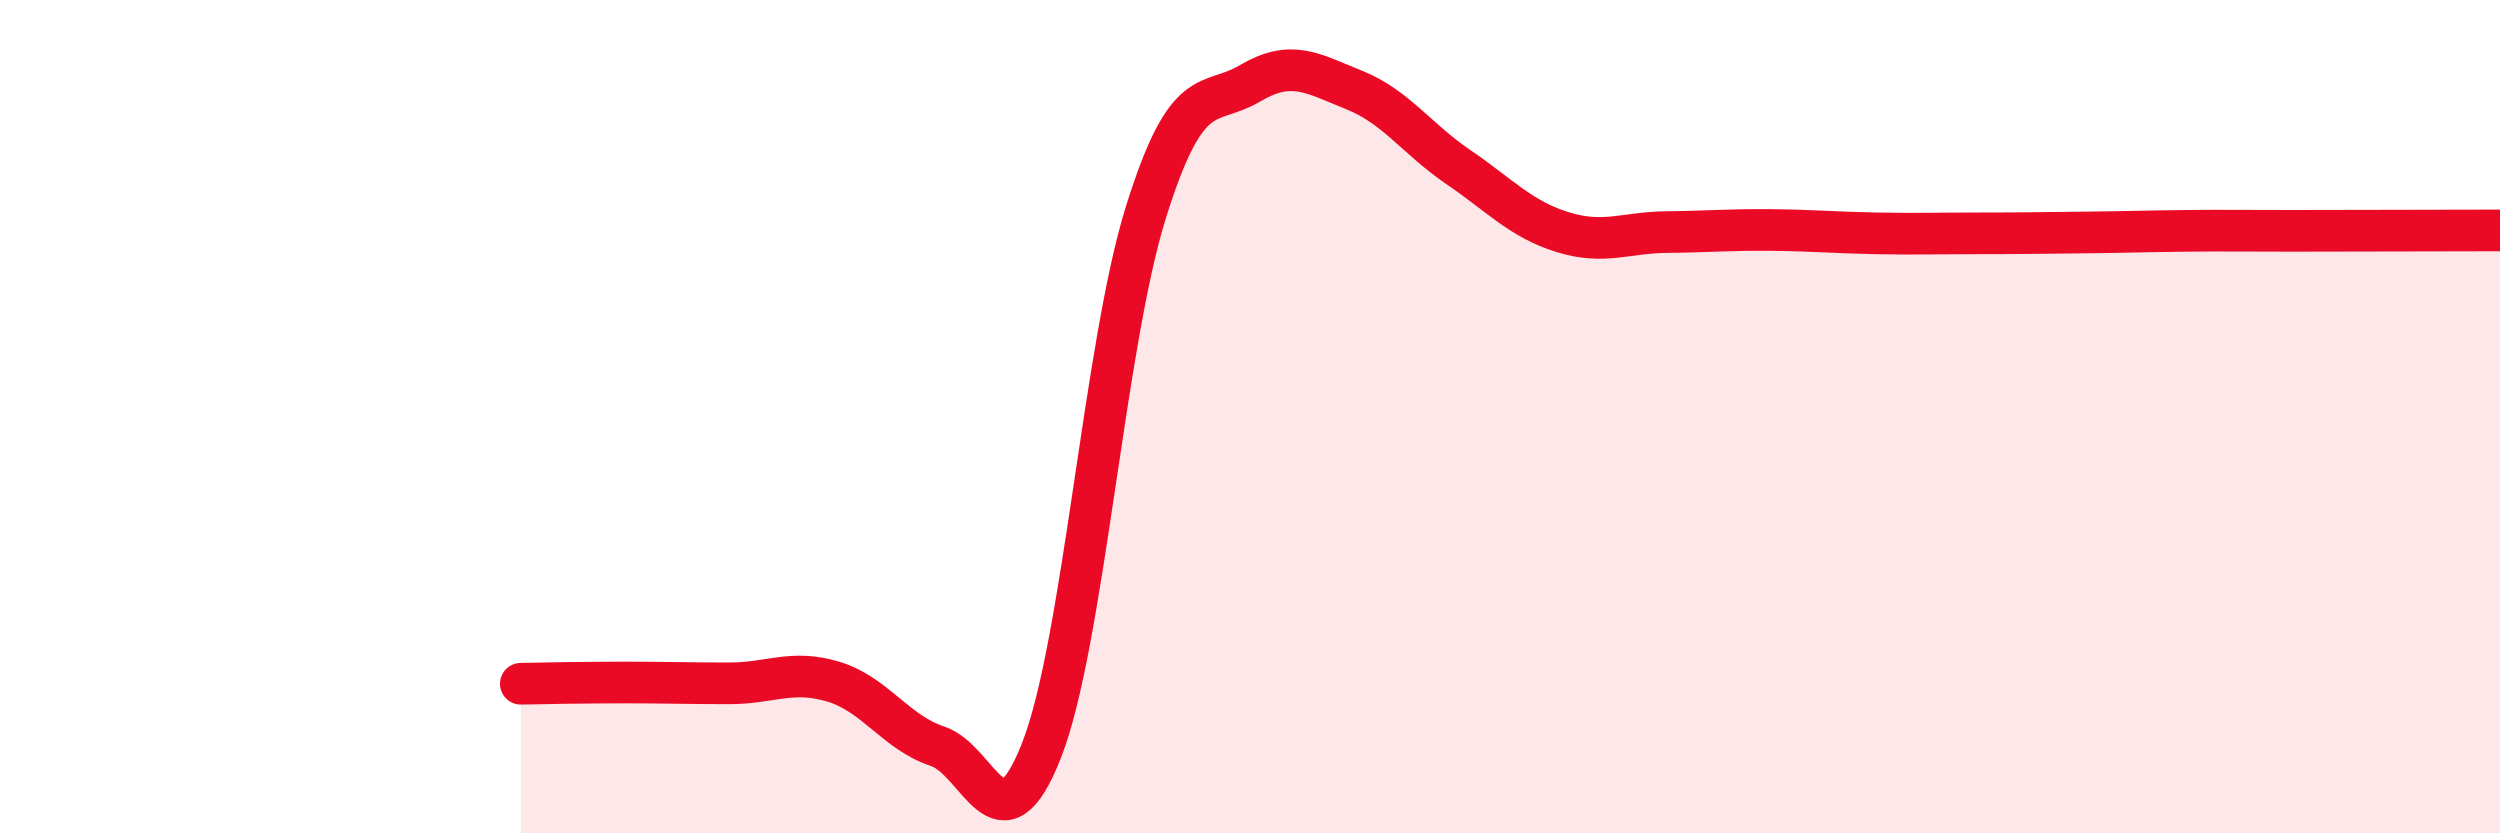
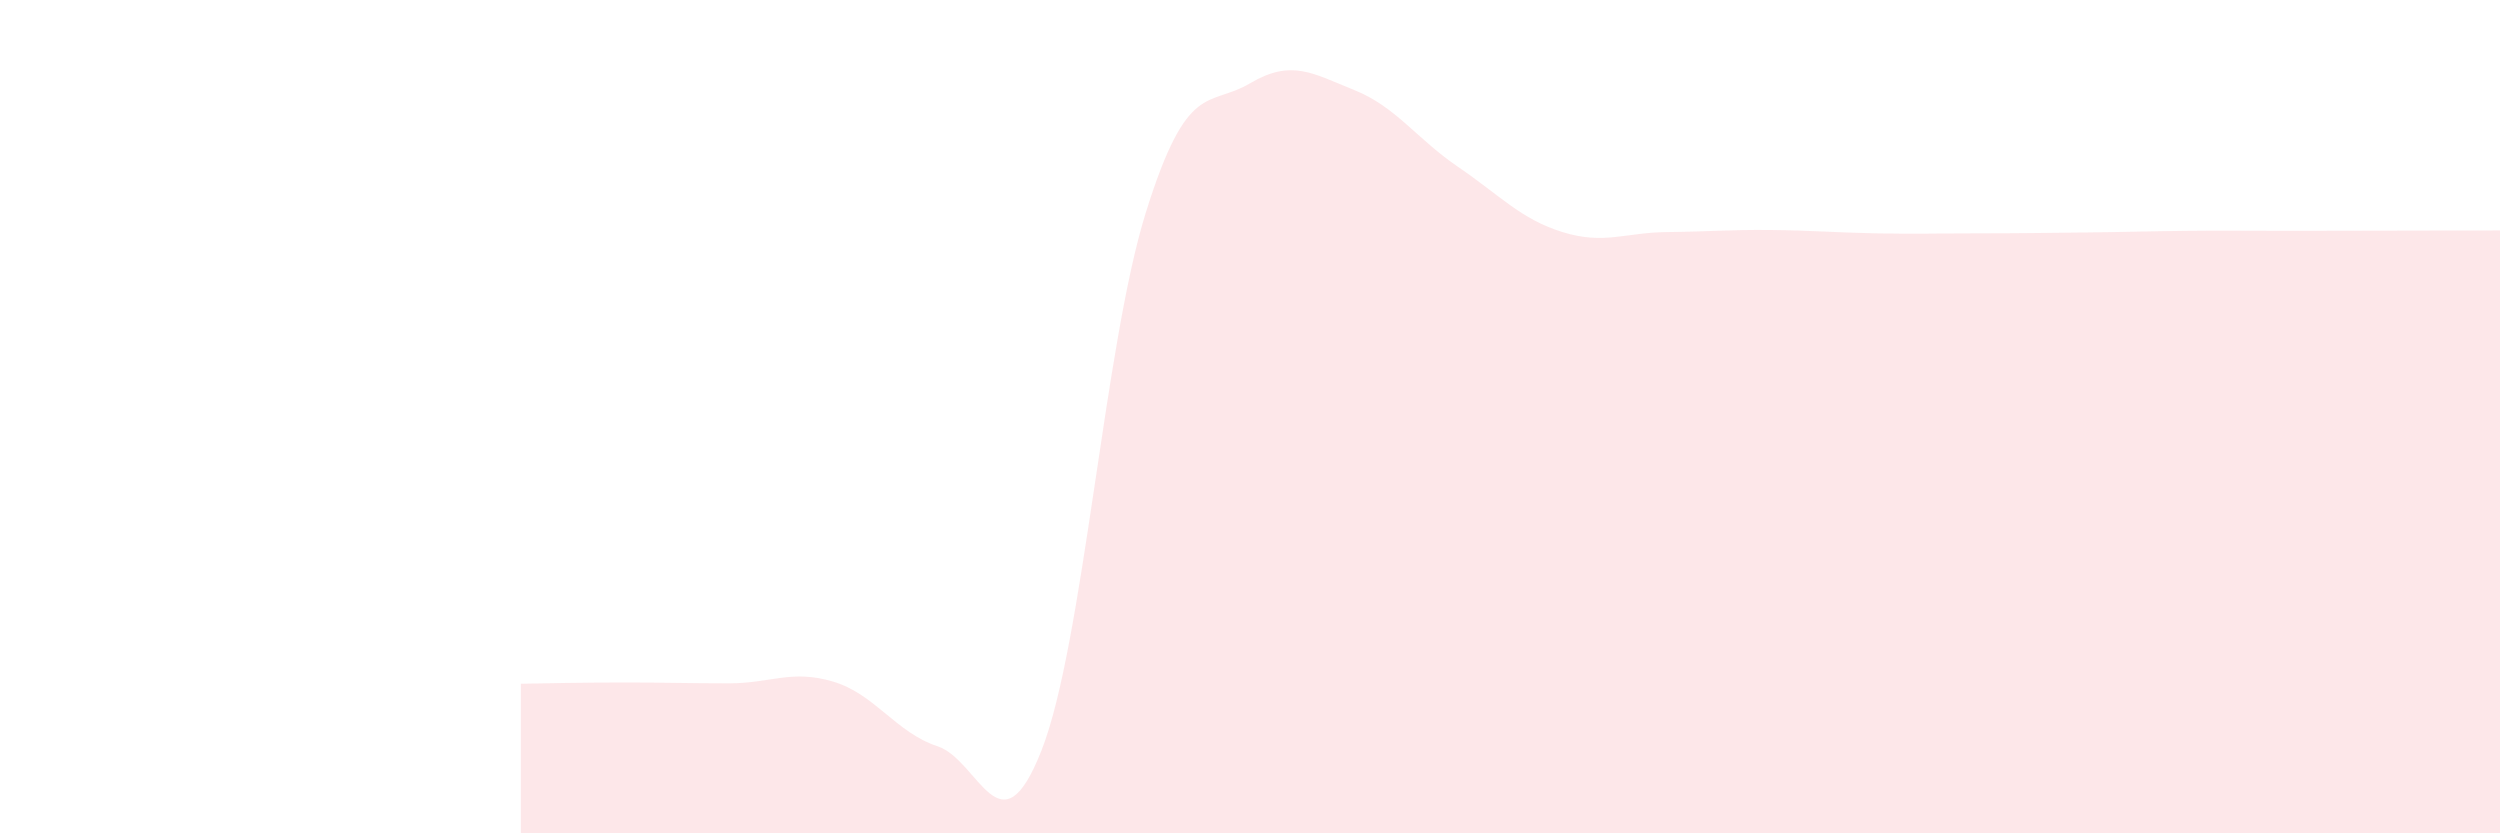
<svg xmlns="http://www.w3.org/2000/svg" width="60" height="20" viewBox="0 0 60 20">
  <path d="M 12.5,16.41 C 13,16.4 14,16.38 15,16.38 C 16,16.38 16.5,16.4 17.5,16.4 C 18.5,16.4 19,16.06 20,16.36 C 21,16.66 21.5,17.58 22.5,17.91 C 23.5,18.24 24,20.56 25,18 C 26,15.44 26.5,8.3 27.5,5.1 C 28.5,1.9 29,2.59 30,2 C 31,1.41 31.5,1.76 32.5,2.16 C 33.5,2.56 34,3.33 35,4.01 C 36,4.69 36.5,5.26 37.5,5.57 C 38.5,5.88 39,5.58 40,5.57 C 41,5.56 41.5,5.51 42.5,5.52 C 43.5,5.53 44,5.58 45,5.6 C 46,5.62 46.5,5.6 47.5,5.6 C 48.5,5.6 49,5.59 50,5.58 C 51,5.57 51.5,5.55 52.5,5.54 C 53.5,5.53 53.5,5.54 55,5.54 C 56.5,5.54 59,5.53 60,5.53L60 20L12.5 20Z" fill="#EB0A25" opacity="0.1" stroke-linecap="round" stroke-linejoin="round" />
-   <path d="M 12.5,16.41 C 13,16.4 14,16.38 15,16.38 C 16,16.38 16.5,16.4 17.5,16.4 C 18.5,16.4 19,16.06 20,16.36 C 21,16.66 21.5,17.58 22.5,17.91 C 23.5,18.24 24,20.56 25,18 C 26,15.44 26.5,8.3 27.5,5.1 C 28.5,1.9 29,2.59 30,2 C 31,1.41 31.5,1.76 32.5,2.16 C 33.5,2.56 34,3.33 35,4.01 C 36,4.69 36.5,5.26 37.5,5.57 C 38.5,5.88 39,5.58 40,5.57 C 41,5.56 41.5,5.51 42.5,5.52 C 43.5,5.53 44,5.58 45,5.6 C 46,5.62 46.5,5.6 47.5,5.6 C 48.5,5.6 49,5.59 50,5.58 C 51,5.57 51.5,5.55 52.5,5.54 C 53.5,5.53 53.5,5.54 55,5.54 C 56.5,5.54 59,5.53 60,5.53" stroke="#EB0A25" stroke-width="1" fill="none" stroke-linecap="round" stroke-linejoin="round" />
</svg>